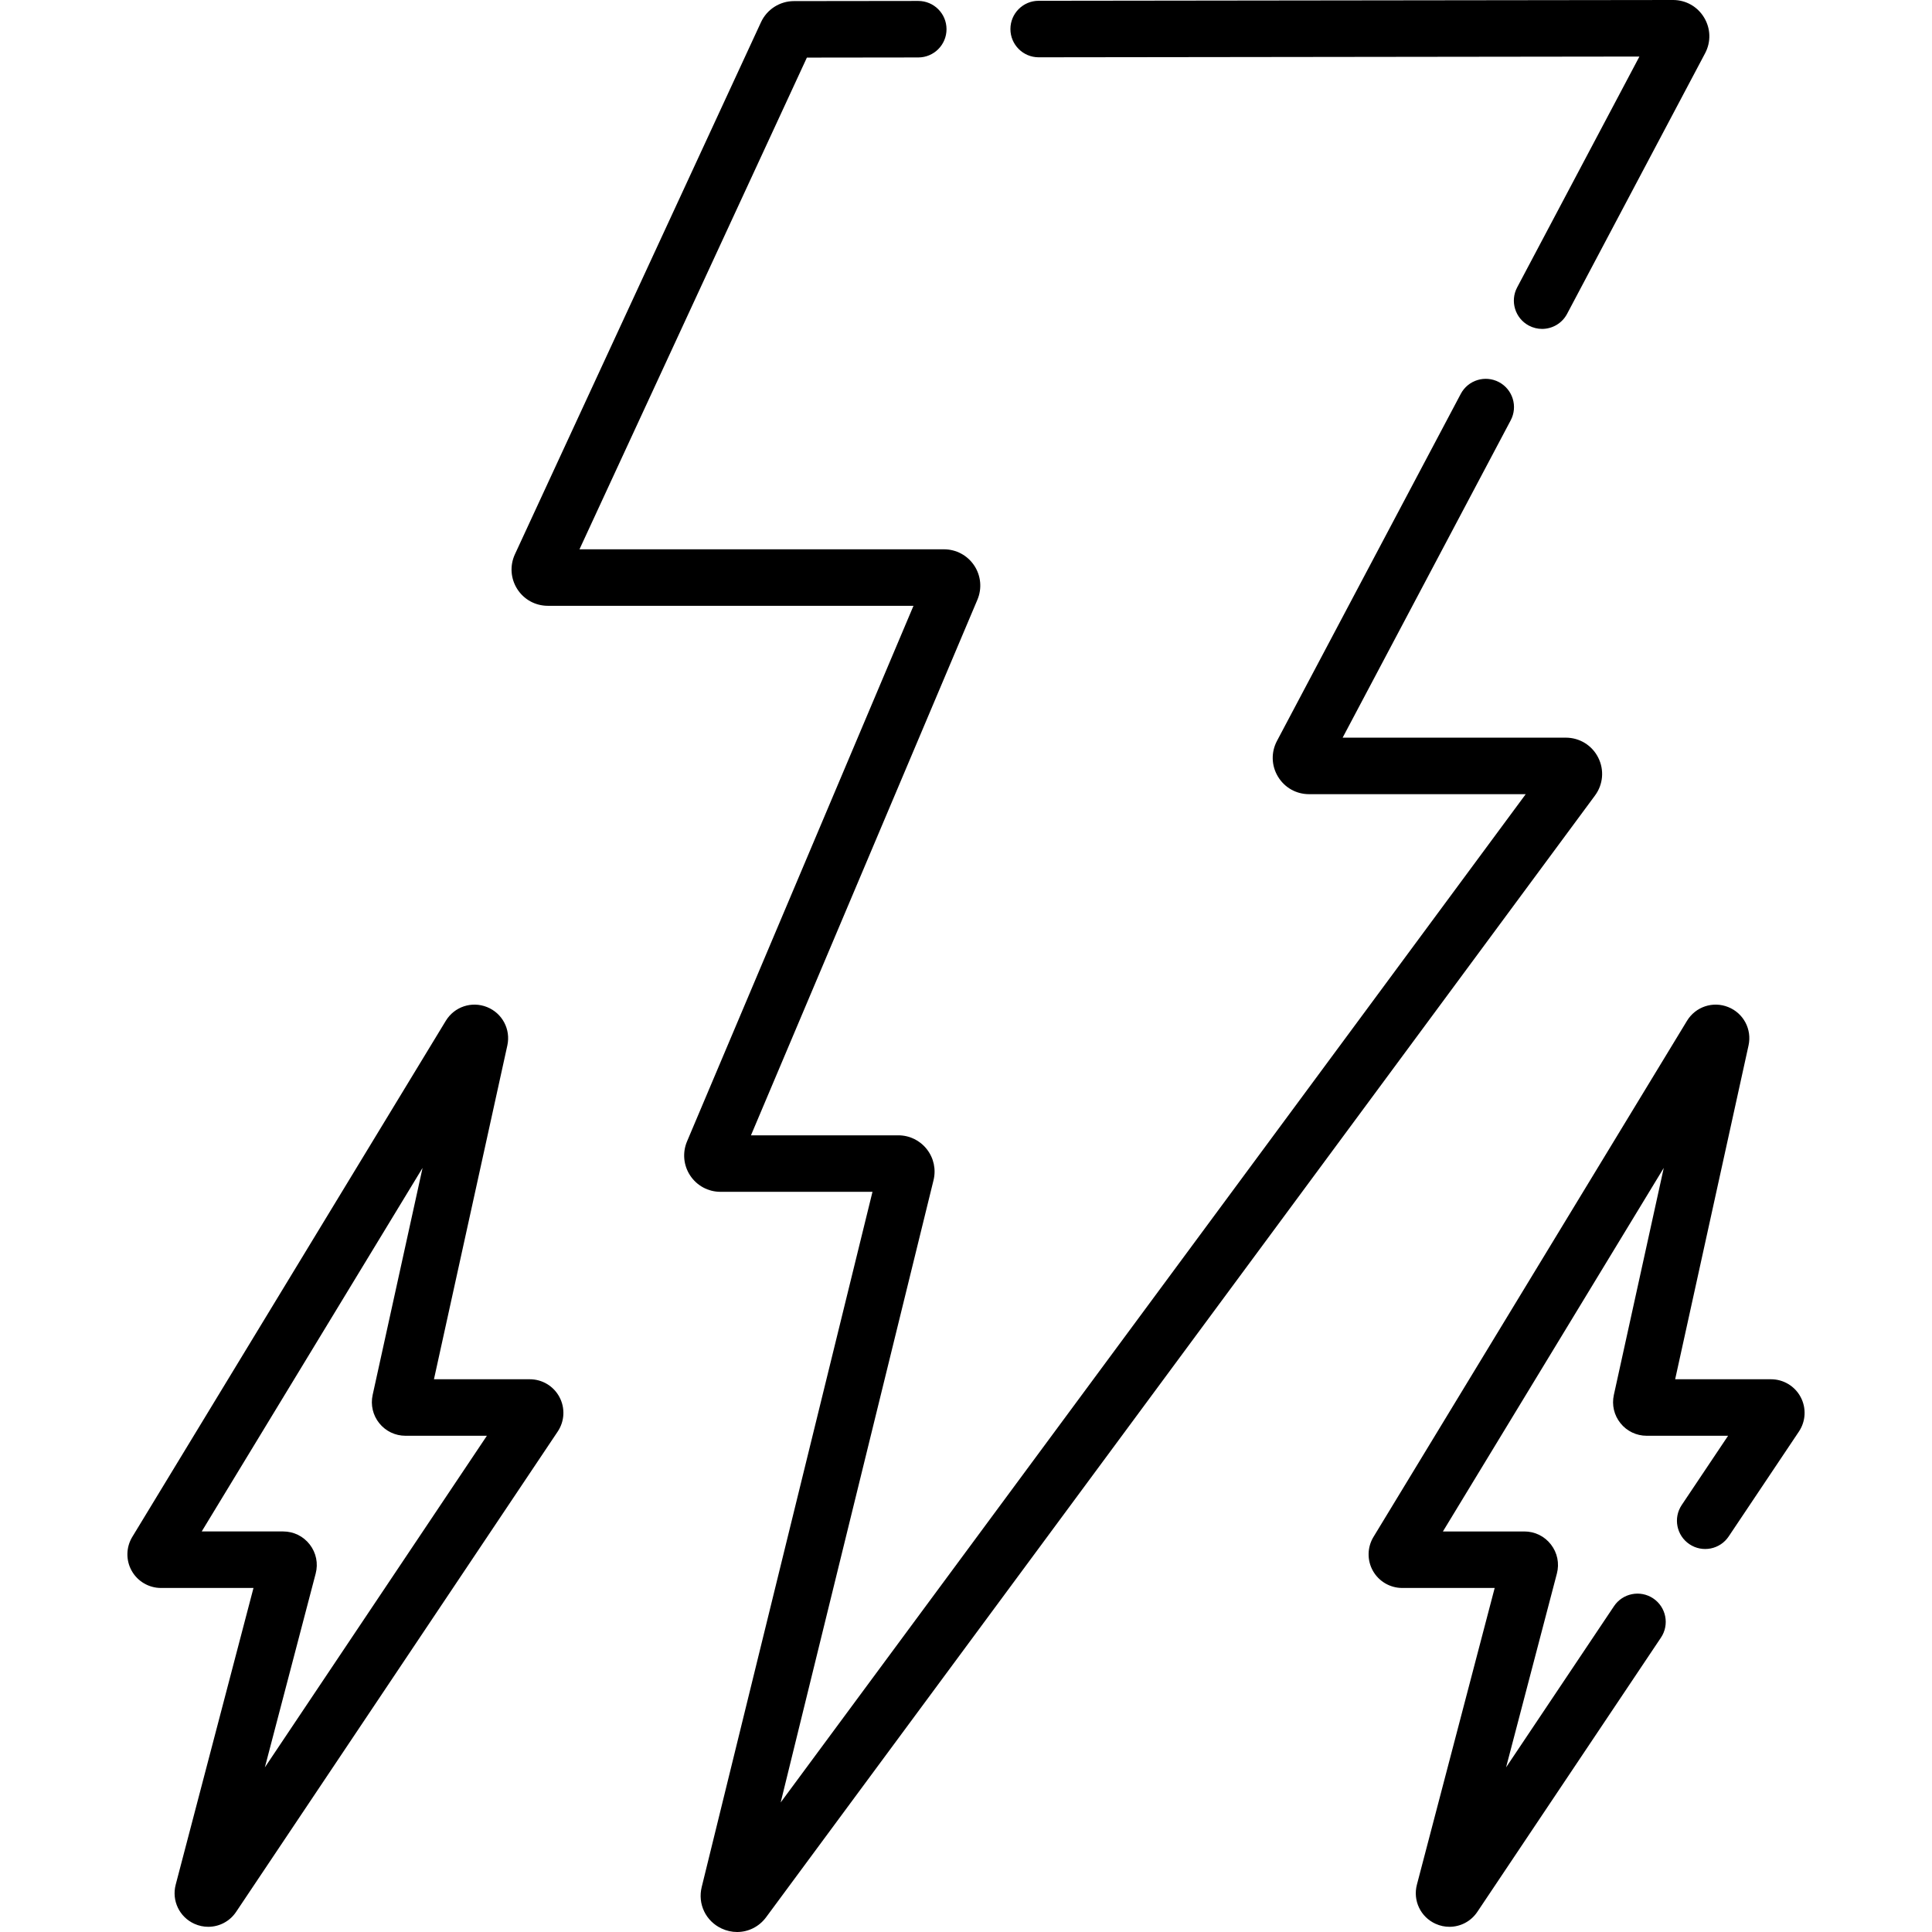
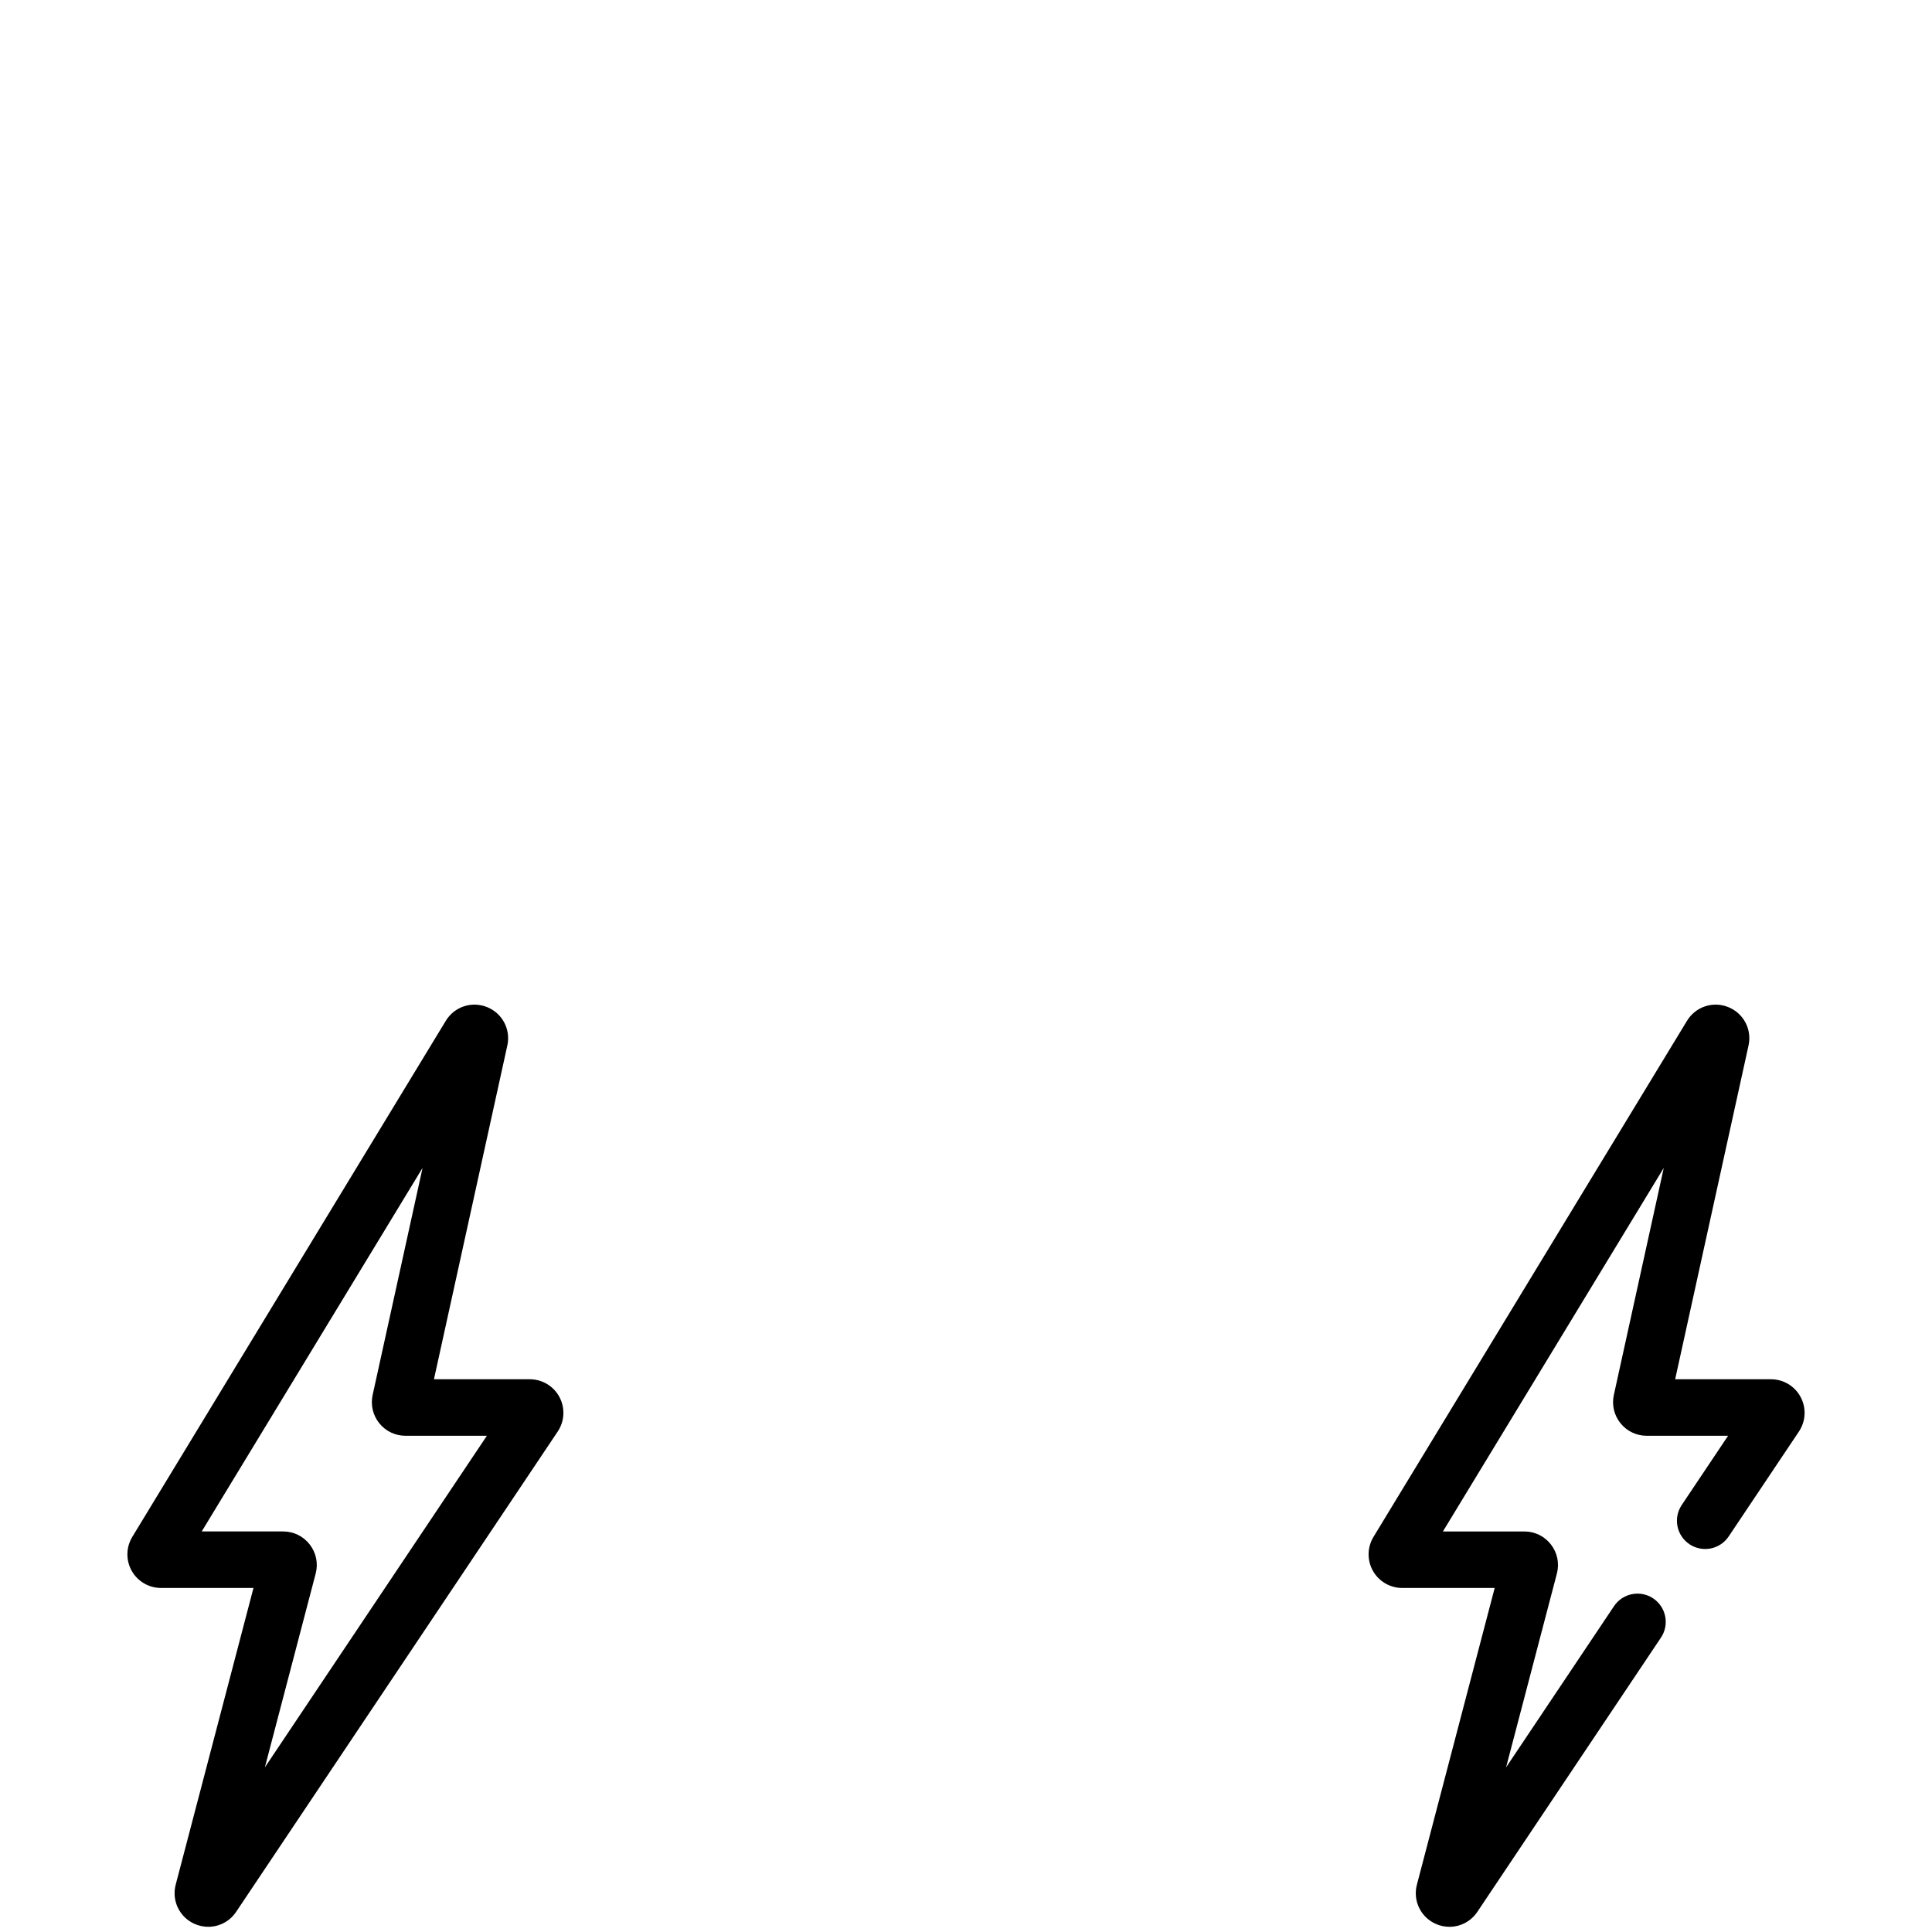
<svg xmlns="http://www.w3.org/2000/svg" id="Capa_1" enable-background="new 0 0 512.855 512.855" height="512" viewBox="0 0 512.855 512.855" width="512">
  <g>
-     <path d="m275.72 15.209h.009l159.459-.198-32.457 61.285c-1.938 3.66-.542 8.199 3.118 10.138 1.119.593 2.32.874 3.504.874 2.688 0 5.288-1.45 6.634-3.992l36.636-69.177c1.597-3.016 1.498-6.561-.265-9.482-1.758-2.918-4.839-4.657-8.24-4.657-.006 0-.012 0-.018 0l-168.39.209c-4.142.005-7.496 3.367-7.491 7.51.006 4.138 3.363 7.49 7.501 7.49z" />
-     <path d="m424.251 201.108c-1.647-3.266-4.942-5.294-8.6-5.294h-59.244l44.615-84.243c1.938-3.66.542-8.199-3.118-10.138-3.661-1.939-8.199-.544-10.138 3.118l-48.789 92.124c-1.595 3.012-1.498 6.554.26 9.475s4.843 4.664 8.251 4.664h57.519l-197.774 267.65 40.571-165.162c.71-2.894.064-5.897-1.774-8.241s-4.6-3.688-7.579-3.688h-39.105l60.111-142.177c1.261-2.982.946-6.373-.843-9.072-1.789-2.698-4.79-4.31-8.028-4.31h-96.762l60.367-130.527 29.575-.037c4.142-.005 7.496-3.367 7.491-7.51-.005-4.139-3.362-7.49-7.5-7.49-.003 0-.006 0-.009 0l-33.002.04c-3.736.005-7.163 2.198-8.73 5.588l-65.331 141.262c-1.386 2.998-1.151 6.448.627 9.23s4.813 4.443 8.115 4.443h97.06l-60.111 142.175c-1.262 2.981-.947 6.373.842 9.072 1.789 2.7 4.79 4.312 8.028 4.312h40.358l-45.33 184.533c-1.109 4.513 1.055 9.044 5.263 11.018 1.342.63 2.751.933 4.138.933 2.96 0 5.818-1.384 7.698-3.929l220.024-297.757c2.174-2.941 2.501-6.796.854-10.062z" />
    <path d="m140.635 366.129h-25.441l19.48-88.608c.94-4.278-1.329-8.565-5.395-10.194-4.068-1.628-8.667-.093-10.94 3.65v-.001l-83.226 137.004c-1.67 2.75-1.728 6.2-.15 9.004 1.578 2.805 4.556 4.546 7.773 4.546h24.552l-20.648 78.756c-1.11 4.229.978 8.601 4.964 10.396 1.191.536 2.441.794 3.675.794 2.895-.001 5.695-1.417 7.399-3.964l85.367-127.501c1.836-2.741 2.012-6.253.458-9.163-1.553-2.91-4.568-4.719-7.868-4.719zm-70.326 103.025 13.487-51.442c.707-2.694.136-5.505-1.566-7.711s-4.275-3.471-7.061-3.471h-21.624l58.626-96.508-13.251 60.275c-.582 2.652.061 5.388 1.762 7.503 1.702 2.116 4.235 3.329 6.95 3.329h21.614z" />
    <path d="m477.984 370.848c-1.554-2.911-4.569-4.72-7.869-4.72h-25.44l19.479-88.607c.94-4.277-1.328-8.564-5.394-10.193-4.065-1.629-8.666-.096-10.941 3.648l-83.226 137.004c-1.67 2.75-1.728 6.2-.15 9.004s4.556 4.546 7.773 4.546h24.552l-20.648 78.759c-1.108 4.227.979 8.598 4.963 10.393 1.191.536 2.442.794 3.676.794 2.894 0 5.694-1.416 7.4-3.963l48.747-72.807c2.305-3.442 1.383-8.101-2.059-10.405s-8.101-1.382-10.405 2.06l-28.652 42.794 13.488-51.446c.705-2.694.133-5.504-1.569-7.709-1.702-2.204-4.275-3.469-7.06-3.469h-21.624l58.626-96.508-13.251 60.274c-.582 2.652.06 5.387 1.762 7.502 1.701 2.116 4.234 3.329 6.95 3.329h21.614l-12.309 18.384c-2.305 3.442-1.383 8.101 2.059 10.405 3.443 2.304 8.101 1.382 10.405-2.06l18.644-27.846c1.837-2.74 2.012-6.252.459-9.163z" />
  </g>
</svg>